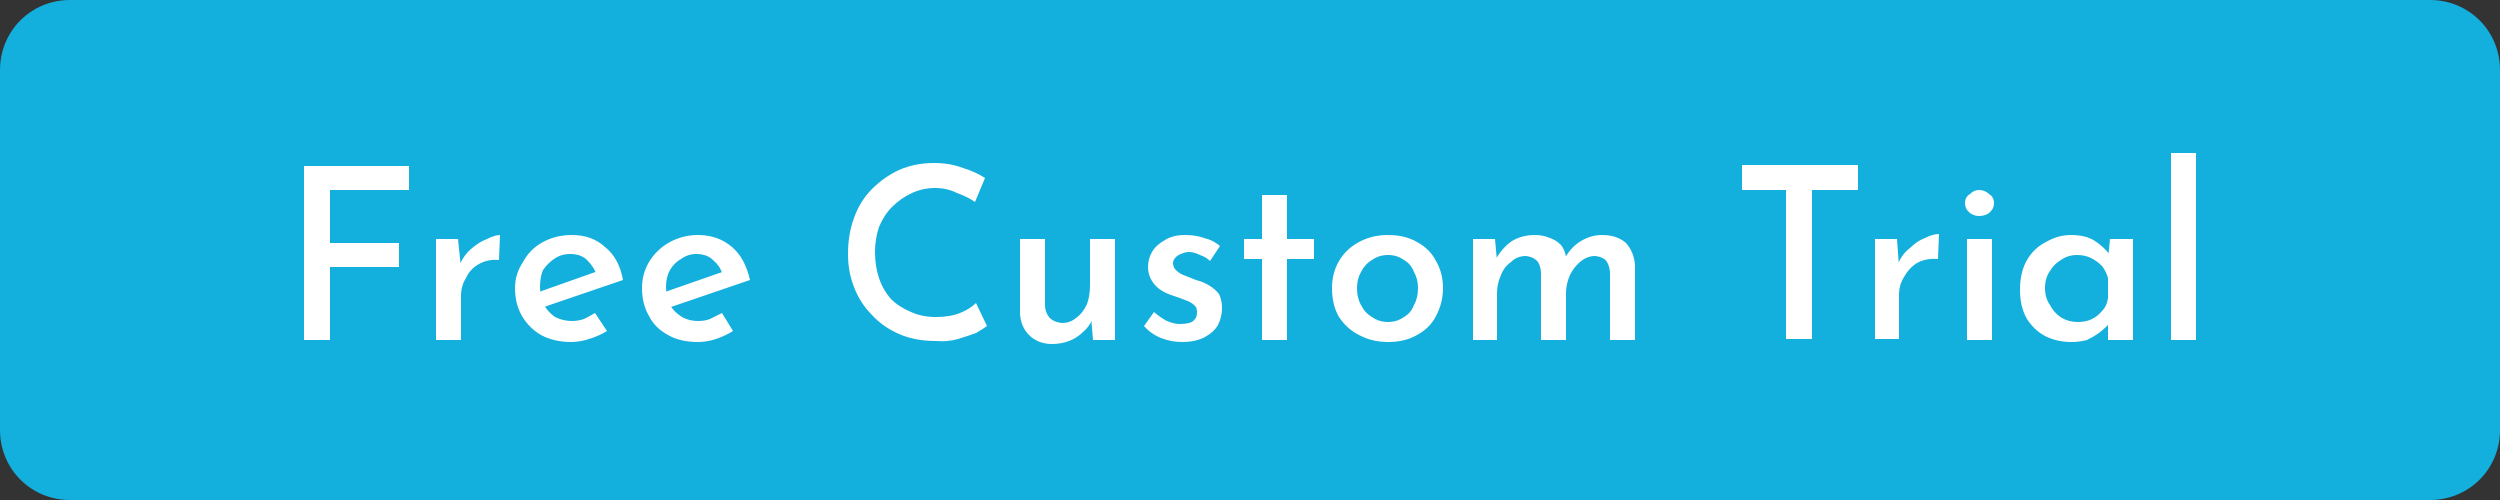
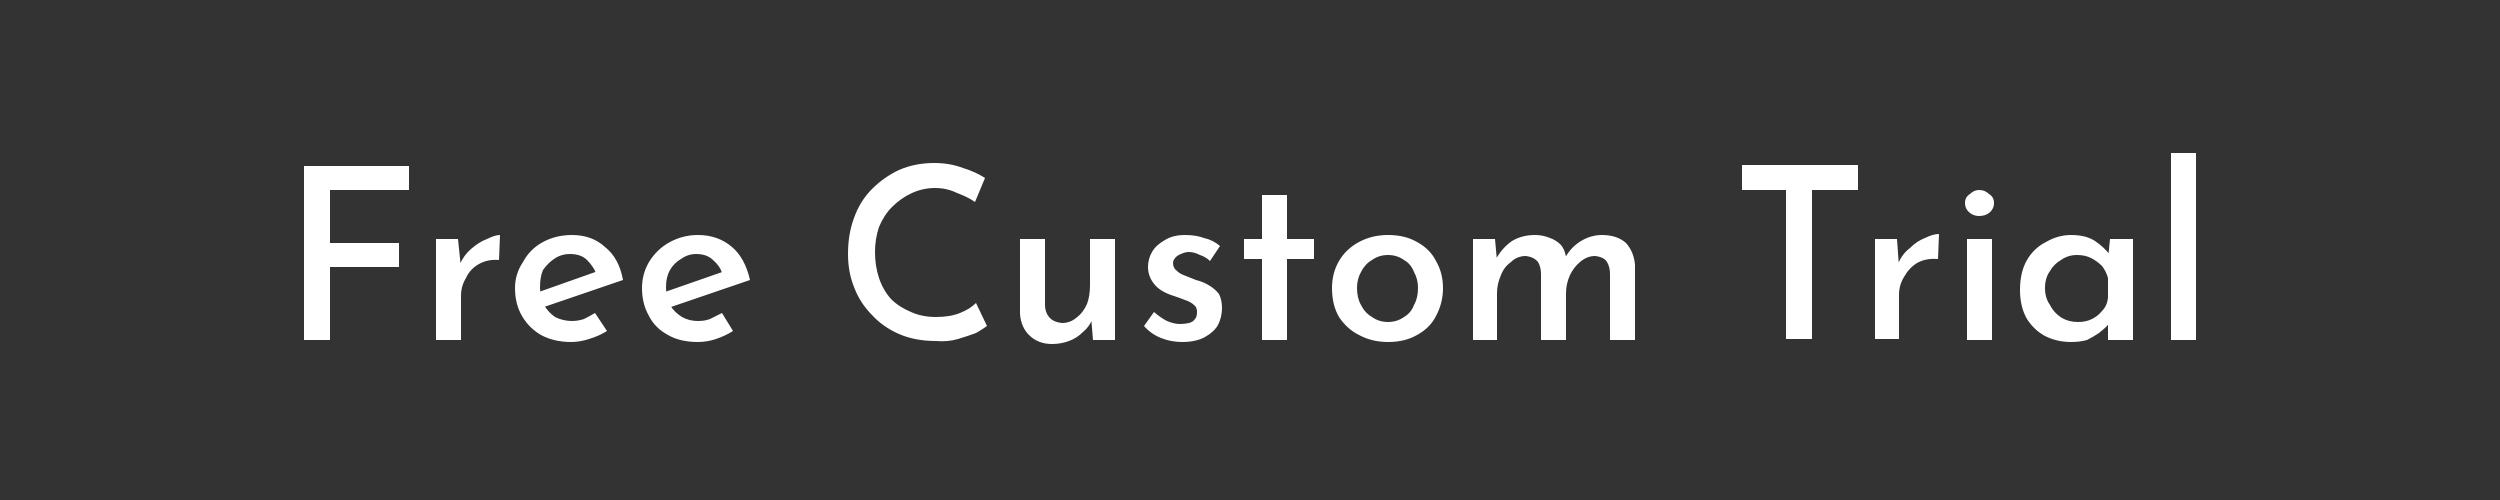
<svg xmlns="http://www.w3.org/2000/svg" viewBox="0 0 250 50" width="250" height="50">
  <rect x="0" y="0" width="250" height="50" fill="#333333" stroke="none" />
  <title>New Project</title>
  <style>		.s0 { fill: #13afdd } 		.s1 { fill: #ffffff } 	</style>
-   <path id="Shape 1" fill-rule="evenodd" class="s0" d="m7 0h236c3.9 0 7 3.1 7 7v36c0 3.9-3.1 7-7 7h-236c-3.9 0-7-3.1-7-7v-36c0-3.9 3.1-7 7-7z" />
  <path id="Free Custom Trial" class="s1" aria-label="Free Custom Trial" d="m30.4 34v-17.4h10.5v2.4h-7.9v5.3h6.9v2.4h-6.9v7.3zm13.2-10.1h2.2l0.3 2.9-0.1-0.4q0.4-0.9 1.1-1.5 0.8-0.7 1.6-1 0.8-0.4 1.3-0.4l-0.1 2.5q-1.1-0.1-2 0.4-0.9 0.5-1.3 1.4-0.5 0.8-0.5 1.8v4.4h-2.5zm13.5 10.3q-1.7 0-3-0.7-1.2-0.7-1.9-1.9-0.7-1.2-0.7-2.8 0-1.4 0.8-2.6 0.7-1.3 2-2 1.3-0.7 2.9-0.7 2 0 3.3 1.2 1.4 1.1 1.8 3.3l-8.2 2.8-0.5-1.5 6.5-2.3-0.5 0.3q-0.3-0.7-0.9-1.3-0.6-0.6-1.7-0.6-0.9 0-1.6 0.5-0.6 0.4-1.1 1.1-0.3 0.7-0.3 1.7 0 1 0.4 1.8 0.4 0.7 1.1 1.2 0.8 0.4 1.7 0.4 0.6 0 1.2-0.2 0.6-0.3 1.1-0.6l1.2 1.8q-0.8 0.5-1.8 0.8-0.9 0.3-1.8 0.3zm12.7 0q-1.8 0-3-0.7-1.3-0.7-1.9-1.9-0.7-1.2-0.7-2.8 0-1.4 0.7-2.6 0.8-1.3 2.1-2 1.3-0.7 2.8-0.7 2 0 3.4 1.2 1.3 1.1 1.8 3.3l-8.2 2.8-0.6-1.5 6.6-2.3-0.6 0.3q-0.2-0.7-0.9-1.3-0.6-0.6-1.7-0.6-0.8 0-1.5 0.5-0.7 0.4-1.1 1.1-0.4 0.7-0.4 1.7 0 1 0.4 1.8 0.4 0.7 1.2 1.2 0.7 0.4 1.6 0.4 0.7 0 1.2-0.2 0.6-0.3 1.2-0.6l1.1 1.8q-0.8 0.5-1.7 0.8-0.9 0.3-1.8 0.3zm27.8-3.9l1.1 2.3q-0.4 0.3-1.1 0.7-0.8 0.3-1.8 0.6-1 0.3-2.2 0.2-2.1 0-3.7-0.7-1.6-0.7-2.7-1.9-1.2-1.2-1.8-2.8-0.6-1.5-0.6-3.3 0-2 0.6-3.6 0.6-1.7 1.8-2.9 1.2-1.2 2.7-1.9 1.6-0.7 3.5-0.7 1.6 0 2.9 0.5 1.3 0.4 2.2 1l-1 2.4q-0.7-0.5-1.8-0.9-1-0.5-2.2-0.5-1.2 0-2.3 0.5-1.1 0.5-2 1.4-0.8 0.8-1.3 2-0.4 1.2-0.4 2.5 0 1.4 0.4 2.6 0.4 1.2 1.2 2.1 0.8 0.8 2 1.3 1.1 0.5 2.5 0.5 1.4 0 2.4-0.4 1-0.4 1.6-1zm7.6 4.1q-1.4 0-2.3-0.9-0.8-0.8-0.9-2.1v-7.5h2.5v6.6q0 0.7 0.4 1.2 0.4 0.5 1.3 0.6 0.8 0 1.4-0.5 0.7-0.5 1.1-1.4 0.3-0.8 0.3-1.9v-4.6h2.5v10.1h-2.2l-0.2-2.4 0.1 0.4q-0.3 0.7-0.9 1.2-0.6 0.6-1.4 0.9-0.8 0.3-1.7 0.3zm13-0.2q-1.1 0-2.1-0.4-1-0.4-1.7-1.2l1-1.4q0.7 0.6 1.3 0.9 0.7 0.3 1.3 0.3 0.5 0 0.9-0.1 0.4-0.1 0.6-0.4 0.2-0.2 0.2-0.7 0-0.5-0.3-0.7-0.3-0.3-0.9-0.5-0.5-0.2-1.1-0.4-1.3-0.4-1.9-1.1-0.7-0.8-0.7-1.8 0-0.8 0.4-1.5 0.4-0.7 1.3-1.2 0.8-0.5 2-0.5 1.1 0 1.9 0.3 0.9 0.2 1.6 0.8l-1 1.5q-0.4-0.4-1-0.6-0.6-0.3-1.1-0.3-0.4 0-0.8 0.2-0.3 0.1-0.5 0.3-0.3 0.3-0.3 0.6 0 0.5 0.4 0.8 0.3 0.3 0.9 0.5 0.5 0.2 1 0.4 0.8 0.2 1.4 0.6 0.5 0.3 0.9 0.8 0.3 0.6 0.3 1.4 0 0.9-0.4 1.7-0.4 0.7-1.3 1.2-0.9 0.5-2.3 0.5zm8-10.3v-4.4h2.5v4.4h2.7v2h-2.7v8.1h-2.5v-8.1h-1.8v-2zm7 4.9q0-1.5 0.7-2.7 0.7-1.2 2-1.9 1.3-0.7 2.9-0.7 1.7 0 2.9 0.7 1.3 0.7 1.9 1.9 0.7 1.2 0.7 2.7 0 1.5-0.7 2.8-0.6 1.2-1.9 1.9-1.2 0.7-2.9 0.7-1.6 0-2.9-0.7-1.2-0.6-2-1.8-0.7-1.2-0.7-2.9zm2.5 0q0 1 0.4 1.7 0.4 0.8 1.1 1.2 0.7 0.5 1.6 0.5 0.9 0 1.6-0.5 0.7-0.4 1-1.2 0.4-0.7 0.4-1.7 0-0.9-0.4-1.6-0.3-0.8-1-1.2-0.7-0.5-1.6-0.5-0.9 0-1.6 0.5-0.7 0.4-1.1 1.2-0.4 0.7-0.4 1.6zm11.6-4.9h2.2l0.2 2.2-0.1-0.2q0.6-1.1 1.6-1.8 1-0.6 2.3-0.6 0.8 0 1.5 0.3 0.6 0.2 1.1 0.7 0.4 0.5 0.5 1.2l-0.1 0.1q0.6-1.1 1.6-1.7 1-0.6 2.1-0.6 1.5 0 2.4 0.8 0.8 0.9 0.9 2.2v7.5h-2.5v-6.6q0-0.7-0.3-1.2-0.3-0.5-1.2-0.6-0.8 0-1.5 0.6-0.6 0.5-1 1.3-0.4 0.9-0.4 1.8v4.7h-2.5v-6.6q0-0.7-0.3-1.2-0.4-0.5-1.2-0.6-0.9 0-1.5 0.6-0.7 0.5-1 1.3-0.4 0.9-0.4 1.8v4.7h-2.4zm26.9-4.9v-2.5h11.6v2.5h-4.6v14.9h-2.6v-14.9zm13.3 4.9h2.2l0.2 2.8-0.1-0.3q0.4-1 1.2-1.6 0.7-0.7 1.5-1 0.8-0.4 1.4-0.4l-0.1 2.5q-1.2-0.1-2.1 0.4-0.8 0.5-1.3 1.4-0.5 0.8-0.5 1.8v4.4h-2.4zm9.2 10.1v-10.1h2.5v10.1zm-0.2-13.7q0-0.6 0.5-0.9 0.4-0.4 0.9-0.4 0.6 0 1 0.4 0.5 0.3 0.5 0.9 0 0.6-0.5 1-0.4 0.3-1 0.3-0.5 0-0.9-0.3-0.5-0.4-0.5-1zm10.6 13.9q-1.4 0-2.6-0.6-1.1-0.6-1.8-1.7-0.7-1.2-0.7-2.9 0-1.8 0.7-3 0.7-1.2 1.9-1.8 1.2-0.7 2.5-0.7 1.5 0 2.4 0.6 0.9 0.6 1.5 1.4l-0.2 0.4 0.2-2h2.3v10.1h-2.5v-2.6l0.3 0.6q-0.1 0.2-0.4 0.6-0.3 0.3-0.8 0.7-0.6 0.4-1.2 0.7-0.7 0.2-1.6 0.2zm0.7-2q0.8 0 1.4-0.3 0.6-0.3 1-0.8 0.5-0.5 0.6-1.3v-2q-0.2-0.7-0.6-1.2-0.5-0.5-1.1-0.8-0.6-0.3-1.4-0.3-0.9 0-1.6 0.5-0.7 0.4-1.1 1.1-0.5 0.7-0.5 1.7 0 1 0.5 1.7 0.4 0.8 1.2 1.3 0.7 0.4 1.6 0.4zm9.3 1.8v-18.7h2.5v18.7z" />
</svg>